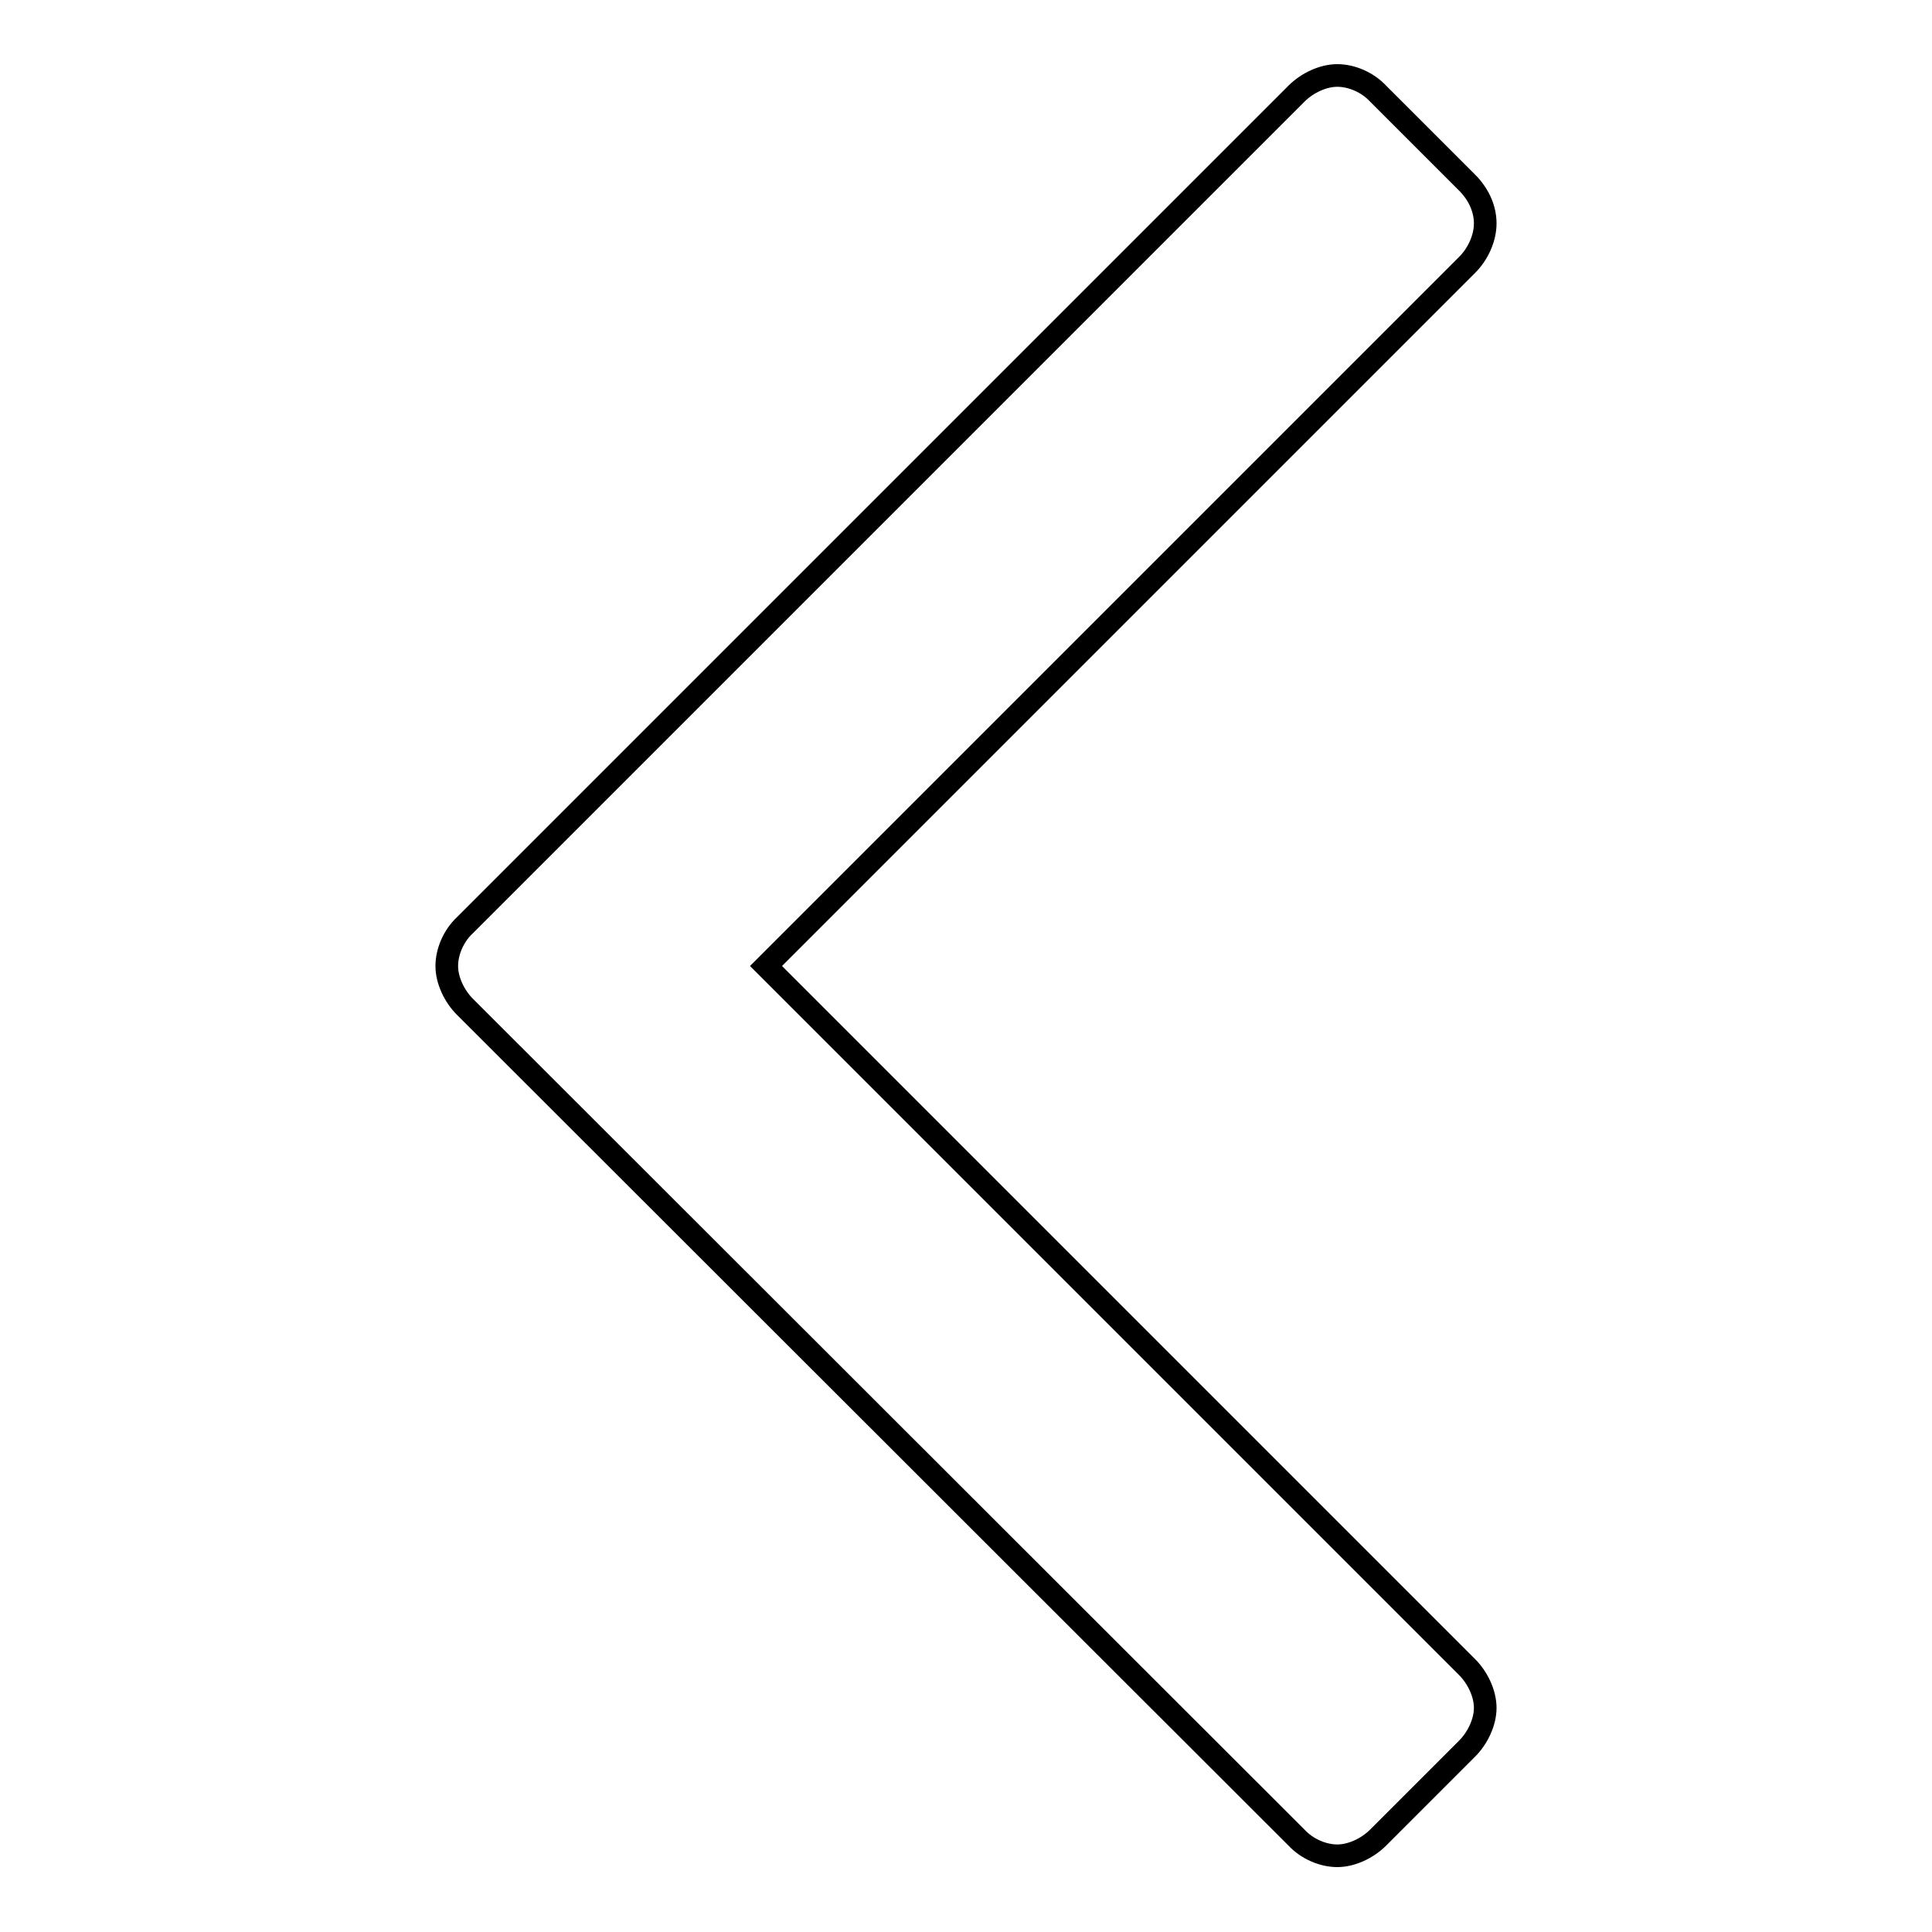
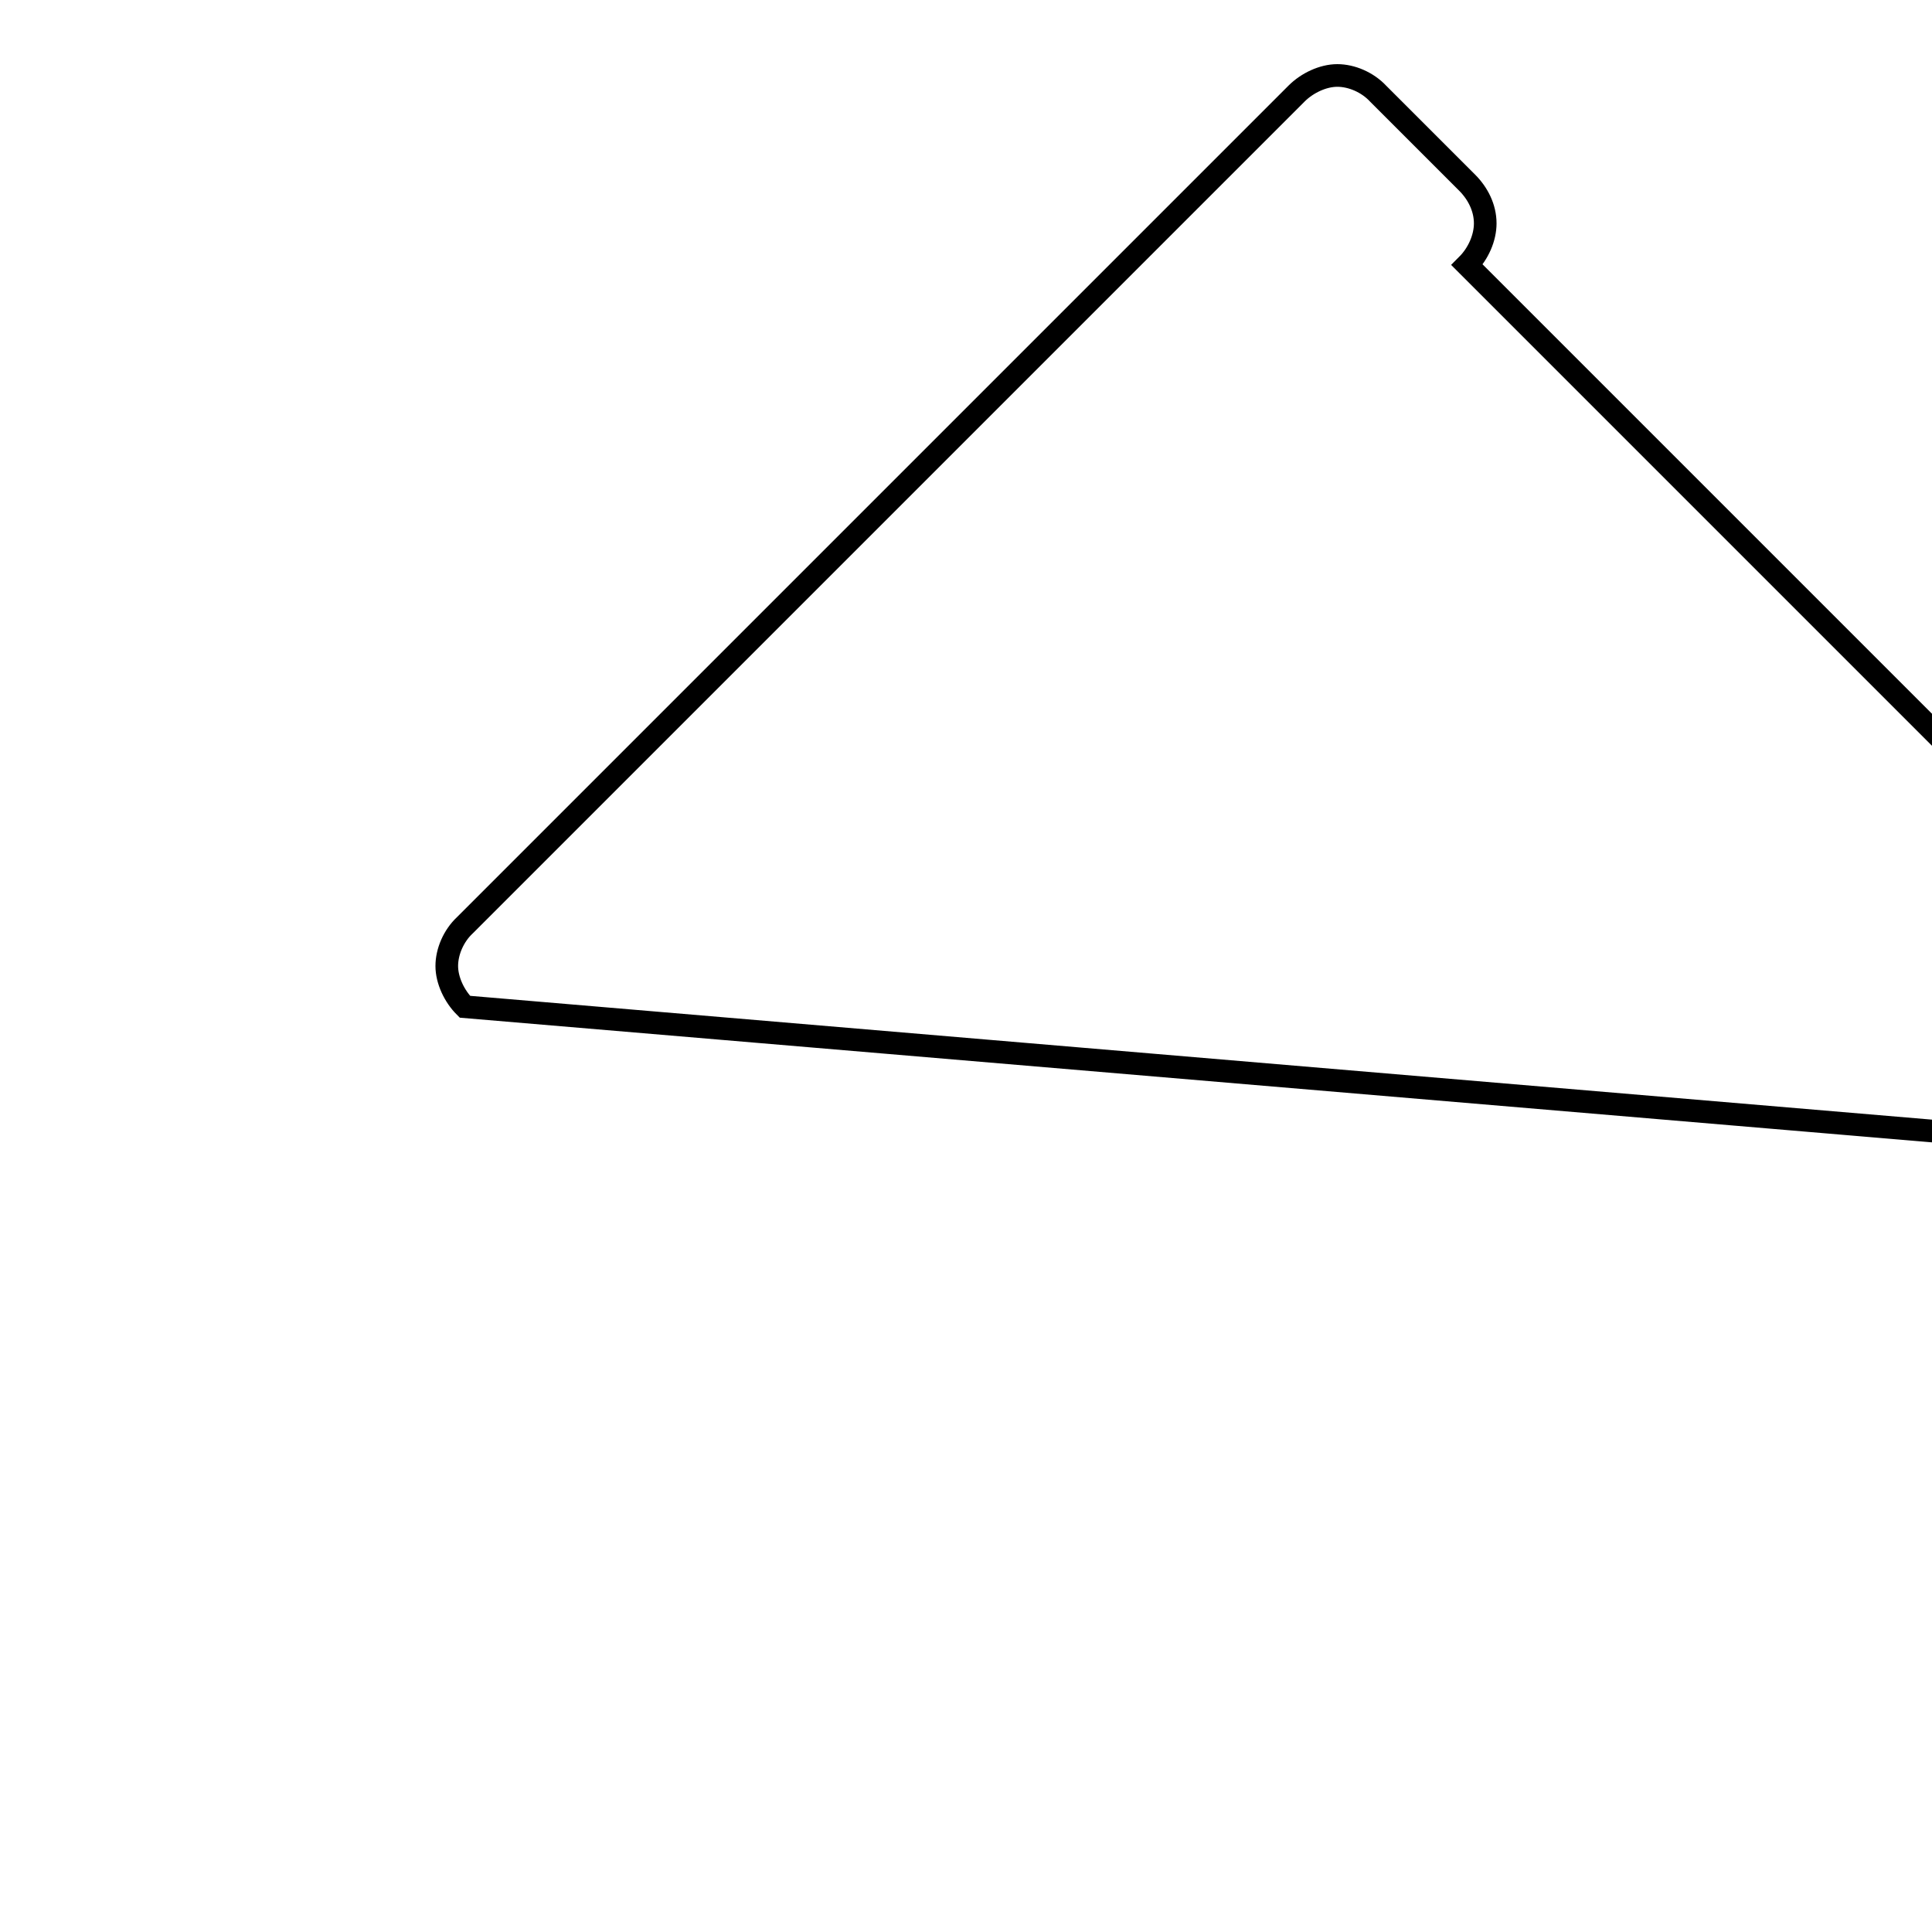
<svg xmlns="http://www.w3.org/2000/svg" version="1.1" x="0px" y="0px" viewBox="0 0 256 256" enable-background="new 0 0 256 256" xml:space="preserve">
  <g>
    <g>
-       <path stroke-width="3" fill-opacity="0" stroke="#000000" d="M194.4,35.1L101.5,128l92.9,92.9c1.4,1.4,2.4,3.5,2.4,5.4c0,1.9-1,4-2.4,5.4l-11.8,11.8c-1.4,1.4-3.5,2.4-5.4,2.4c-1.9,0-4-0.9-5.4-2.4L61.6,133.4c-1.4-1.4-2.4-3.5-2.4-5.4c0-1.9,0.9-4,2.4-5.4L171.8,12.4c1.4-1.4,3.5-2.4,5.4-2.4c1.9,0,4,0.9,5.4,2.4l11.8,11.8c1.4,1.4,2.4,3.3,2.4,5.4C196.8,31.5,195.9,33.6,194.4,35.1z" />
+       <path stroke-width="3" fill-opacity="0" stroke="#000000" d="M194.4,35.1l92.9,92.9c1.4,1.4,2.4,3.5,2.4,5.4c0,1.9-1,4-2.4,5.4l-11.8,11.8c-1.4,1.4-3.5,2.4-5.4,2.4c-1.9,0-4-0.9-5.4-2.4L61.6,133.4c-1.4-1.4-2.4-3.5-2.4-5.4c0-1.9,0.9-4,2.4-5.4L171.8,12.4c1.4-1.4,3.5-2.4,5.4-2.4c1.9,0,4,0.9,5.4,2.4l11.8,11.8c1.4,1.4,2.4,3.3,2.4,5.4C196.8,31.5,195.9,33.6,194.4,35.1z" />
    </g>
  </g>
</svg>